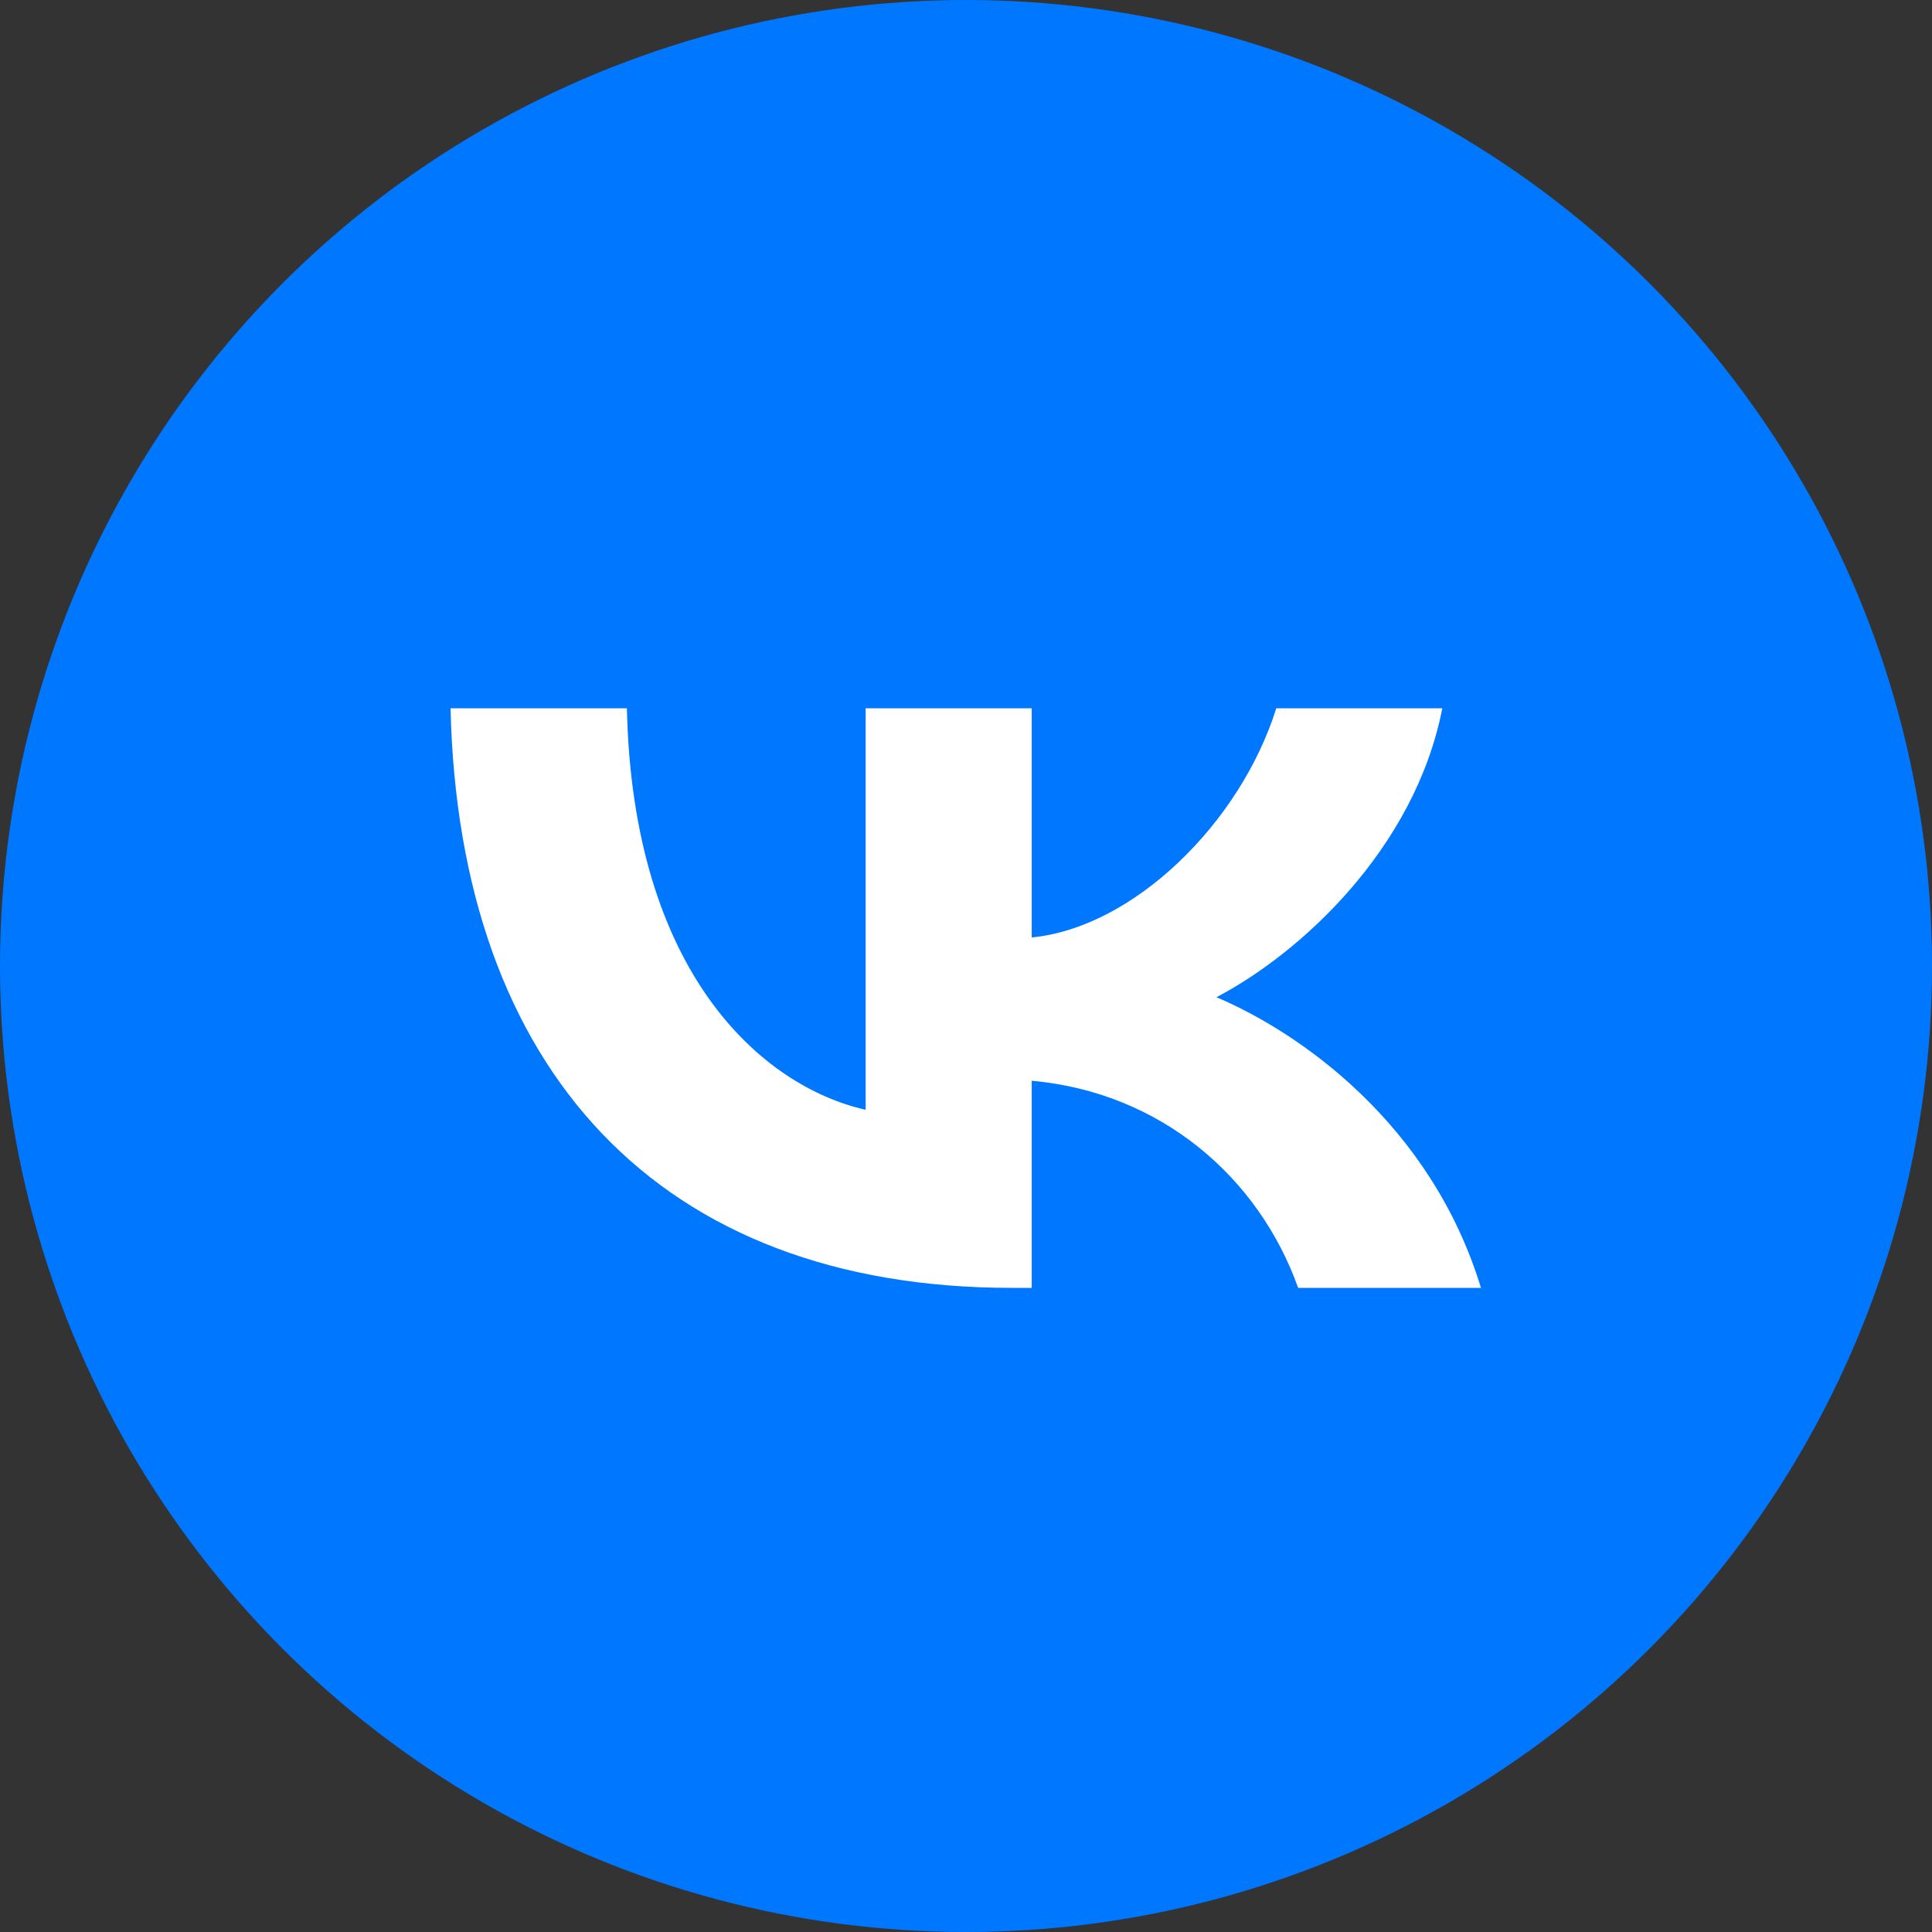
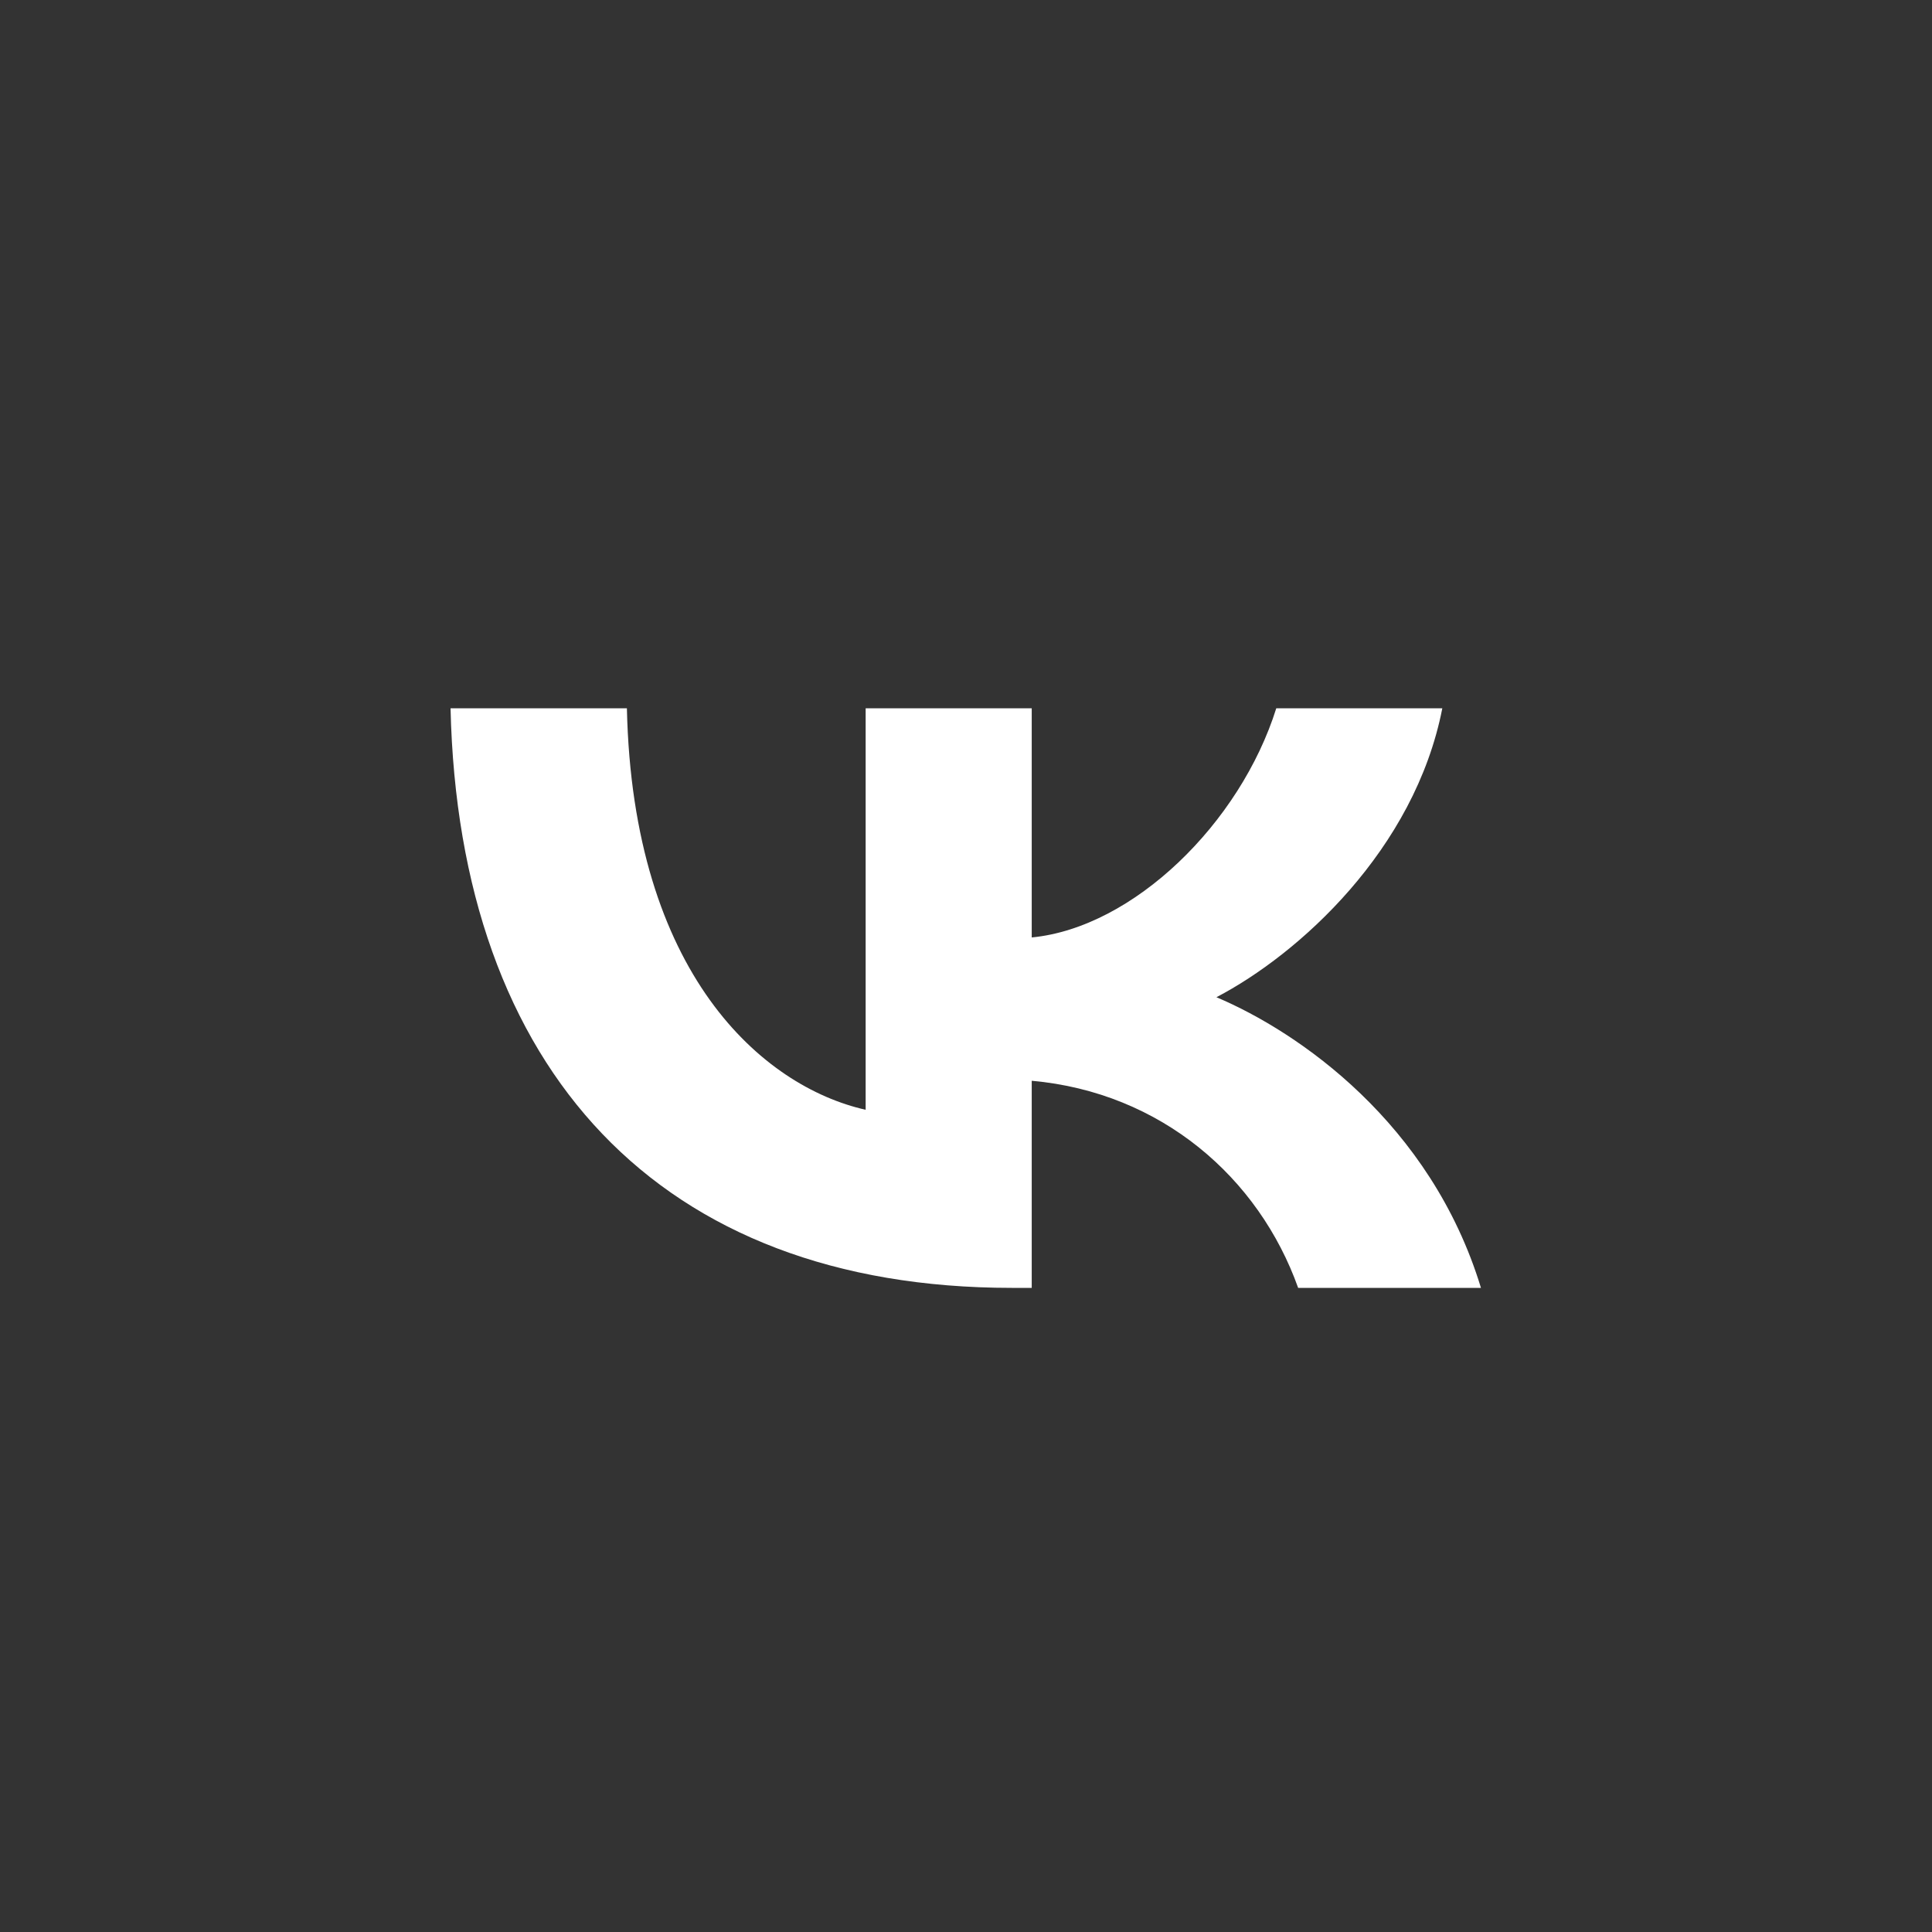
<svg xmlns="http://www.w3.org/2000/svg" width="50" height="50" viewBox="0 0 50 50" fill="none">
  <rect x="0" y="0" width="50" height="50" fill="#333333" stroke="none" />
-   <circle cx="25" cy="25" r="25" fill="#0077FF" />
  <path d="M26.184 33.33C17.073 33.33 11.877 27.699 11.66 18.33H16.224C16.374 25.207 19.738 28.12 22.403 28.721V18.33H26.701V24.261C29.332 24.006 32.097 21.303 33.03 18.33H37.327C36.611 21.994 33.613 24.696 31.481 25.808C33.613 26.709 37.028 29.066 38.327 33.33H33.596C32.58 30.477 30.049 28.27 26.701 27.97V33.33H26.184Z" fill="white" />
</svg>